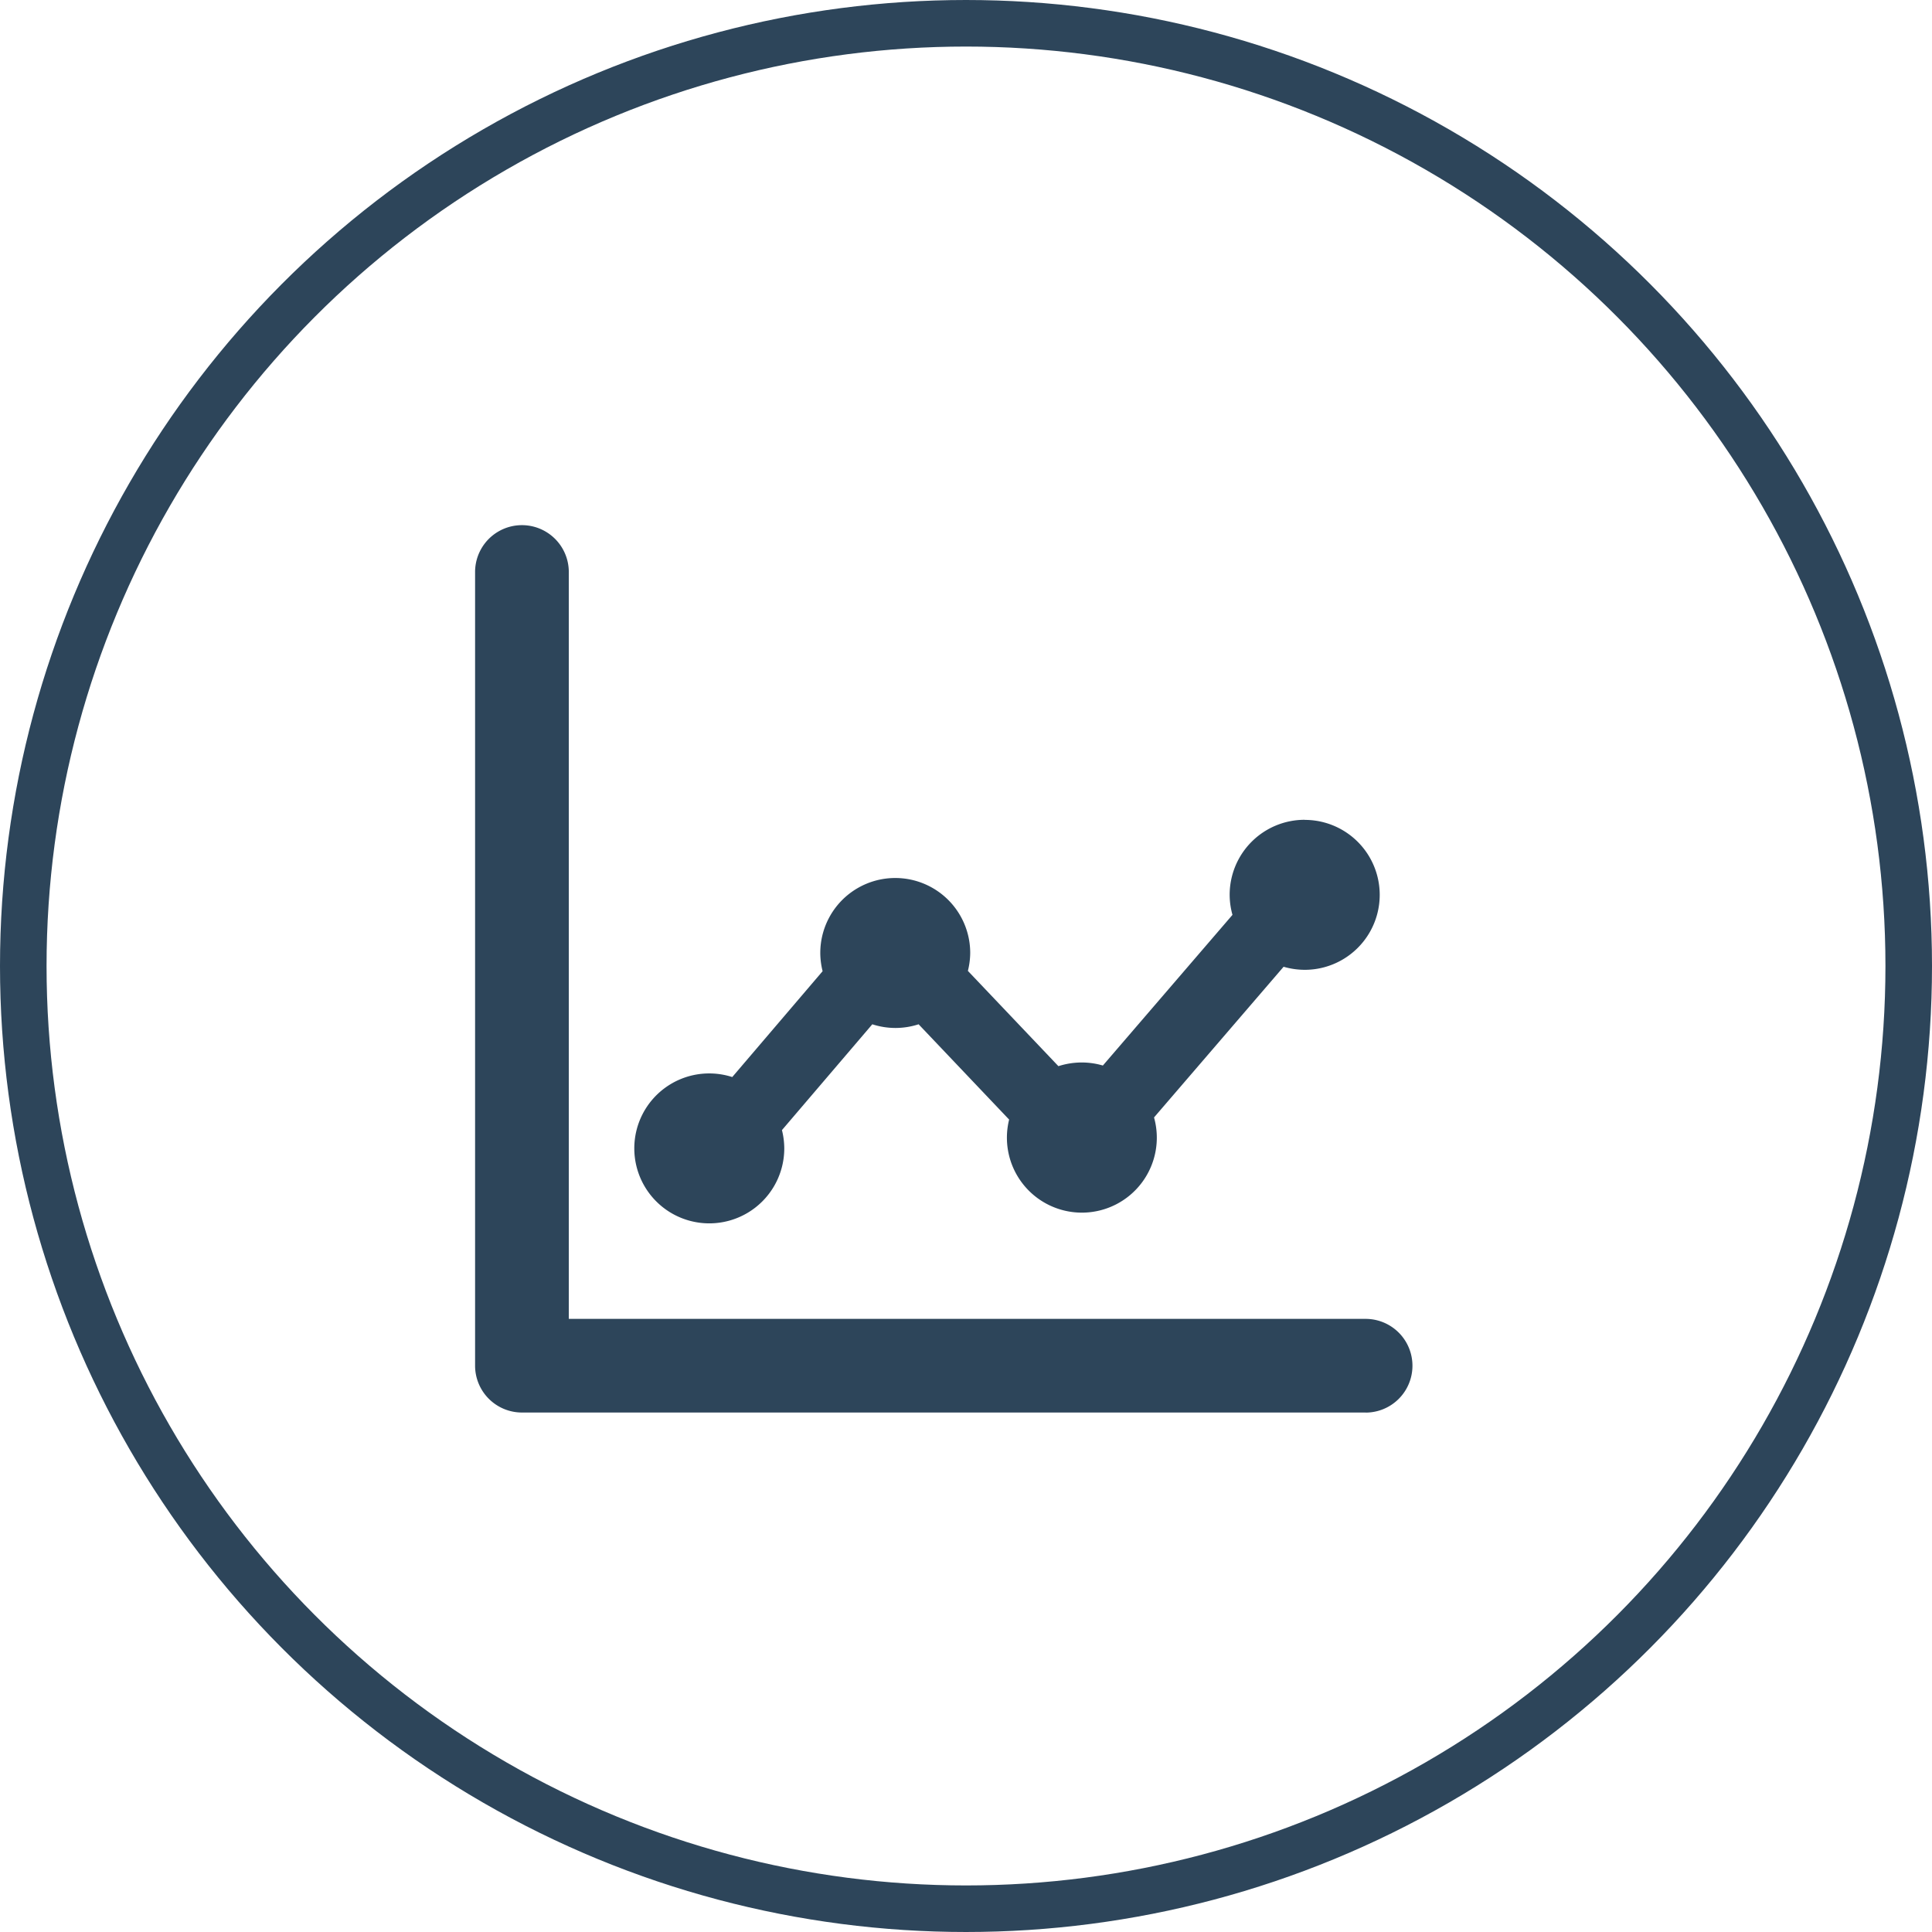
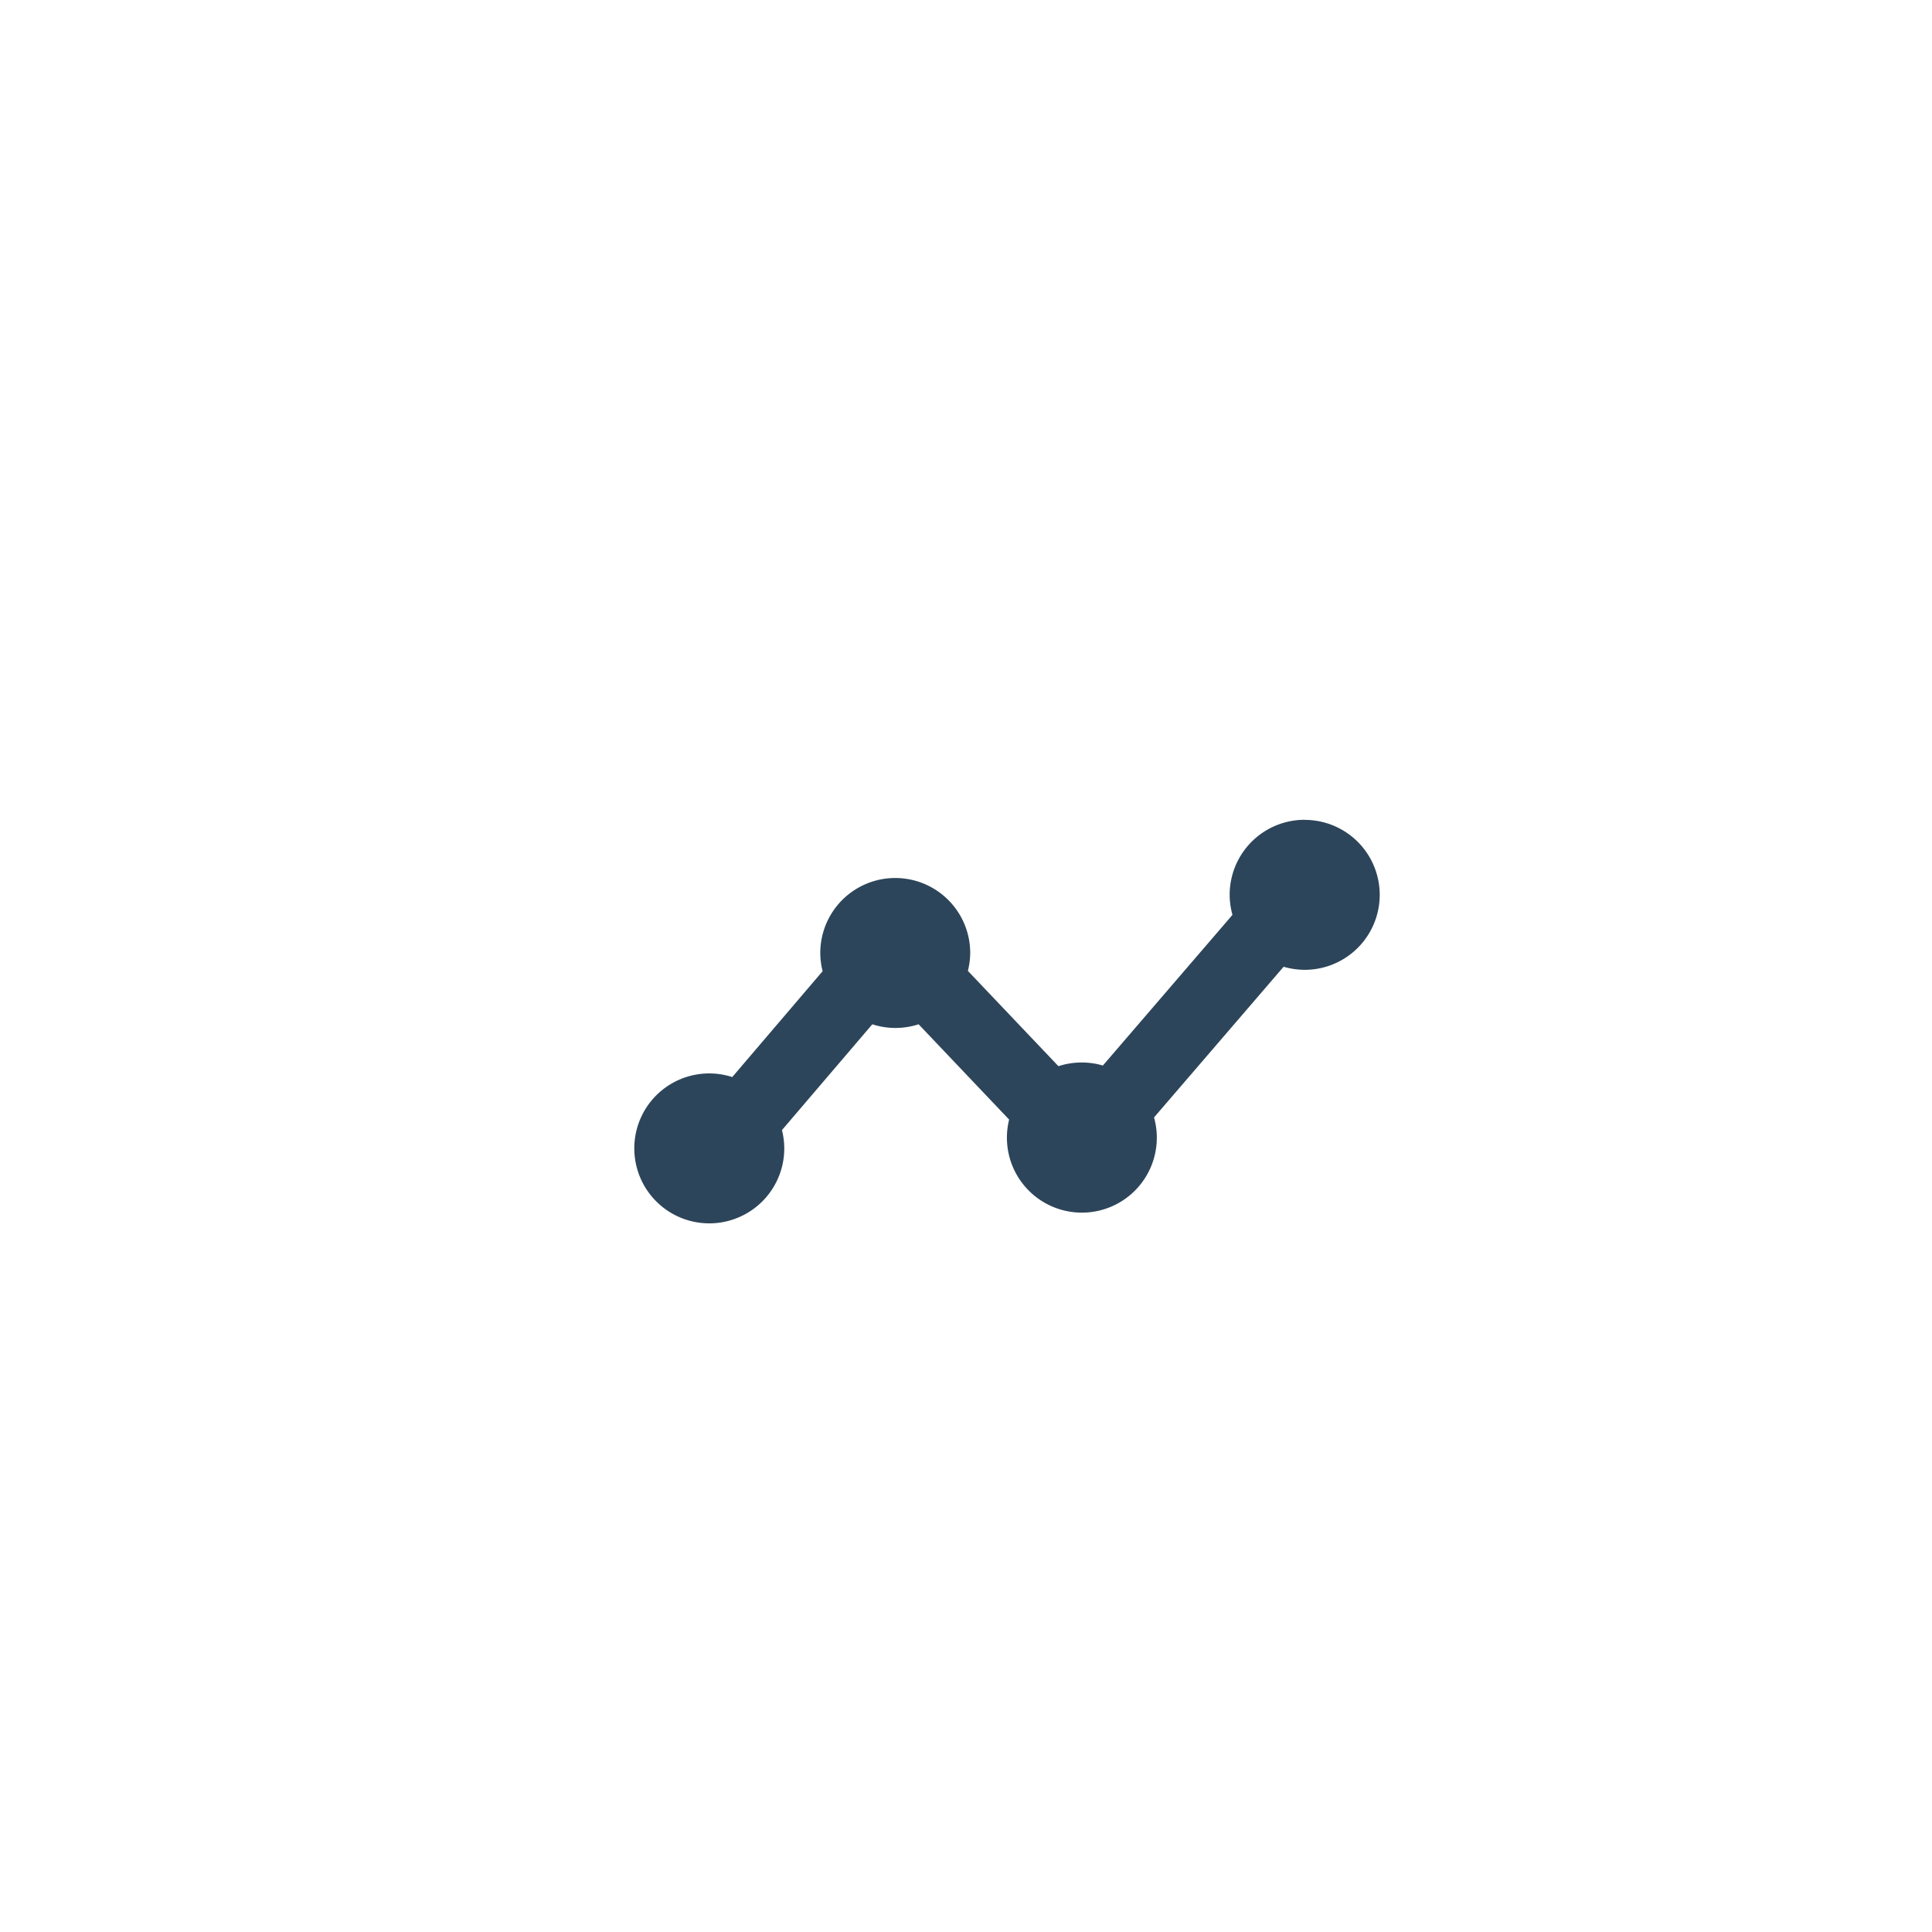
<svg xmlns="http://www.w3.org/2000/svg" width="83" height="83" viewBox="0 0 83 83">
  <g transform="translate(-148 -904)">
    <g transform="translate(148 904)" fill="none" stroke="#2d455a" stroke-width="2">
-       <circle cx="41.5" cy="41.5" r="41.5" stroke="none" />
-       <circle cx="41.5" cy="41.5" r="40.5" fill="none" />
-     </g>
+       </g>
    <g transform="translate(168.41 926.558)">
      <path d="M2957.642,1282.639a3.221,3.221,0,0,0-3.22,3.22,3.185,3.185,0,0,0,.121.864l-5.568,6.473a3.2,3.2,0,0,0-.91-.131,3.29,3.29,0,0,0-1,.158l-3.889-4.093a3.27,3.27,0,0,0,.1-.77,3.22,3.22,0,1,0-6.441,0,3.261,3.261,0,0,0,.1.783l-3.882,4.548a3.219,3.219,0,0,0-4.208,3.064,3.221,3.221,0,0,0,6.443,0,3.272,3.272,0,0,0-.1-.785l3.882-4.546a3.211,3.211,0,0,0,1.989,0l3.889,4.094a3.22,3.22,0,1,0,6.225-.092l5.566-6.473a3.3,3.3,0,0,0,.909.131,3.22,3.22,0,1,0,0-6.441" transform="translate(-2922.005 -1269.978)" fill="#2d455a" />
-       <path d="M2958.492,1304.823h-36.245a2.014,2.014,0,0,1-2.012-2.014v-34.095a2.013,2.013,0,1,1,4.026,0V1300.8h34.231a2.013,2.013,0,1,1,0,4.026" transform="translate(-2920.235 -1266.698)" fill="#2d455a" />
    </g>
  </g>
</svg>